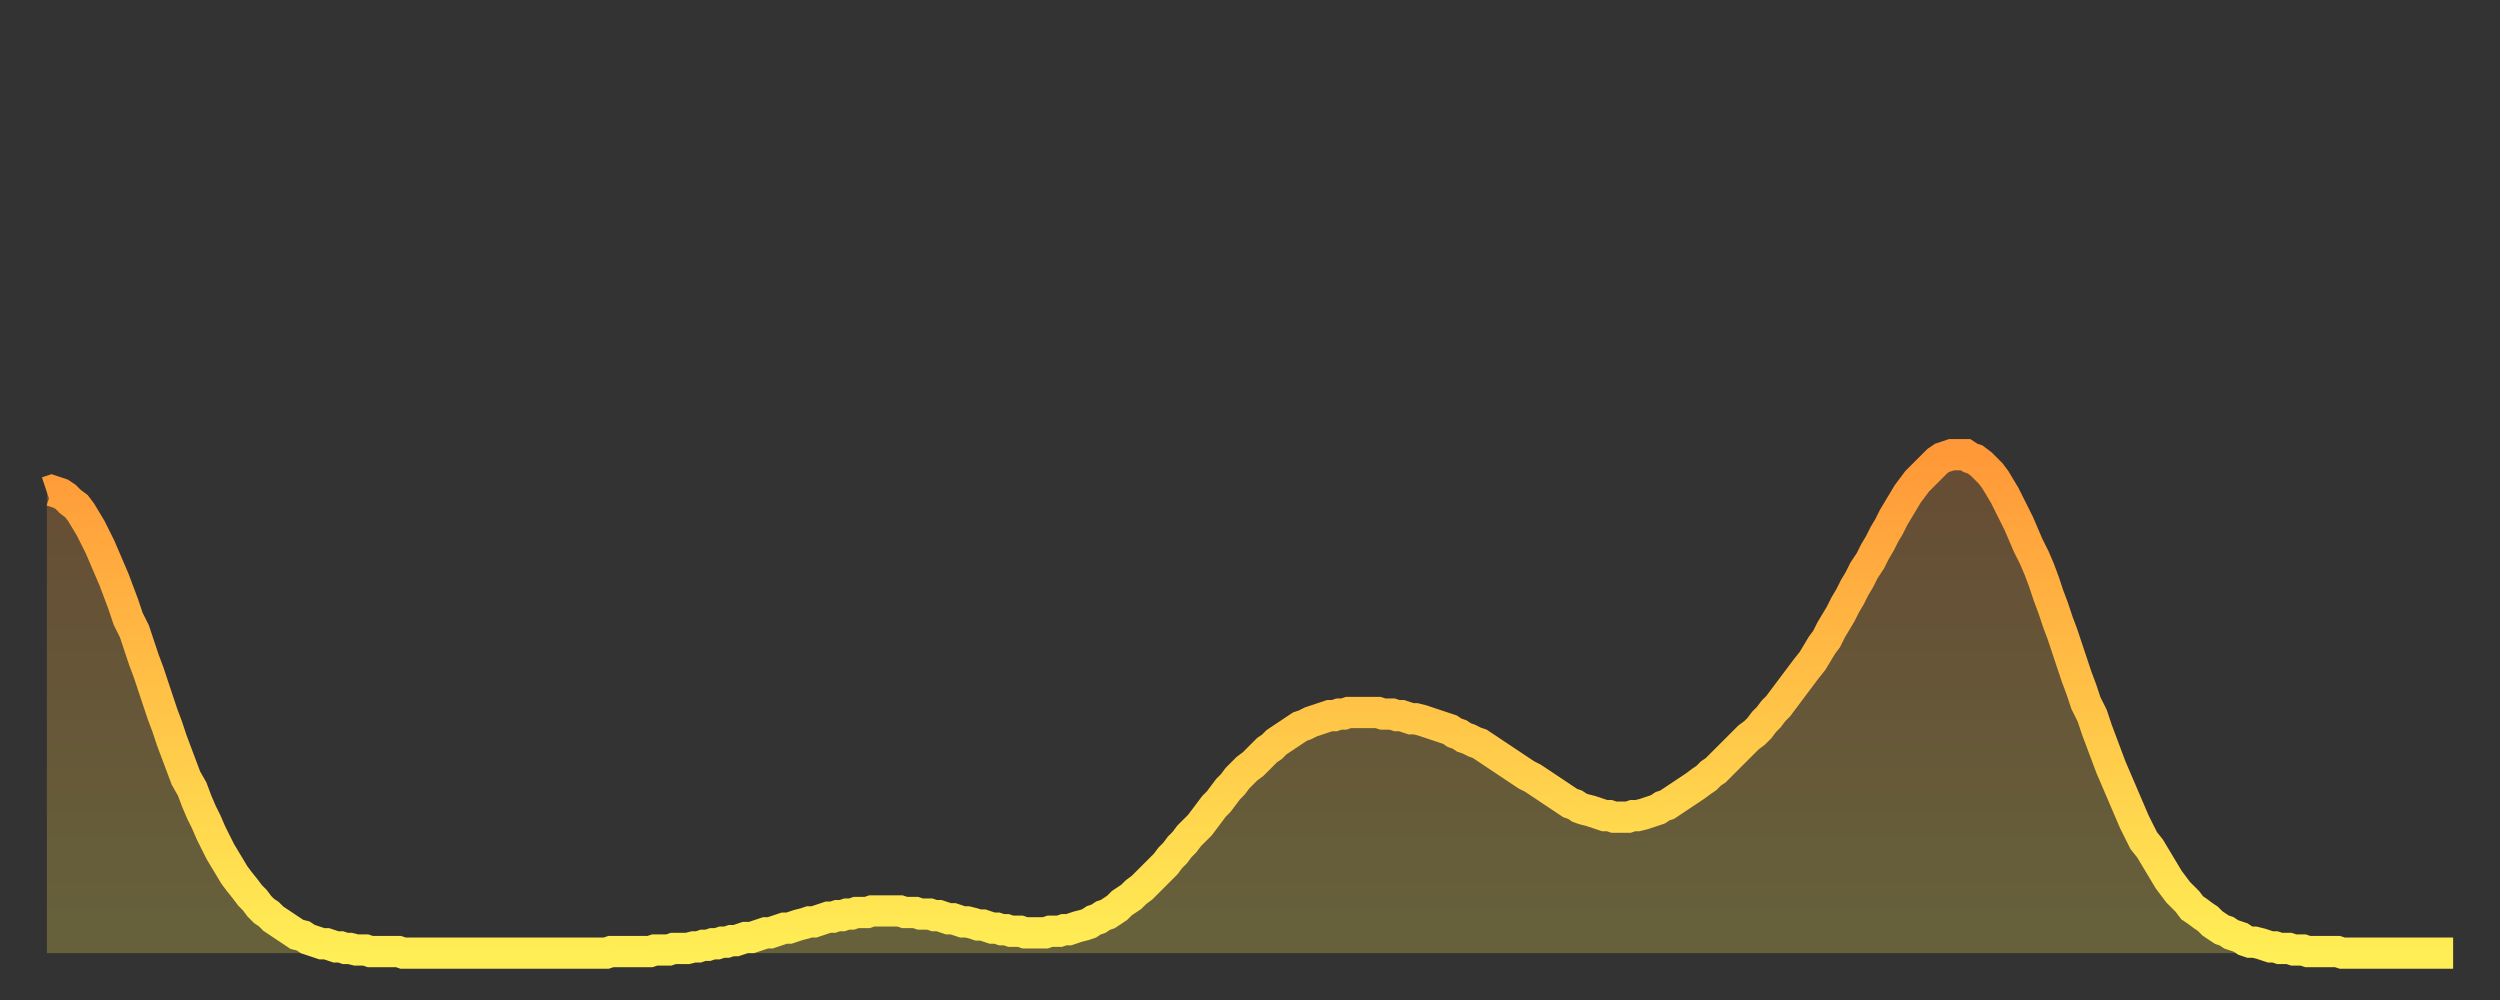
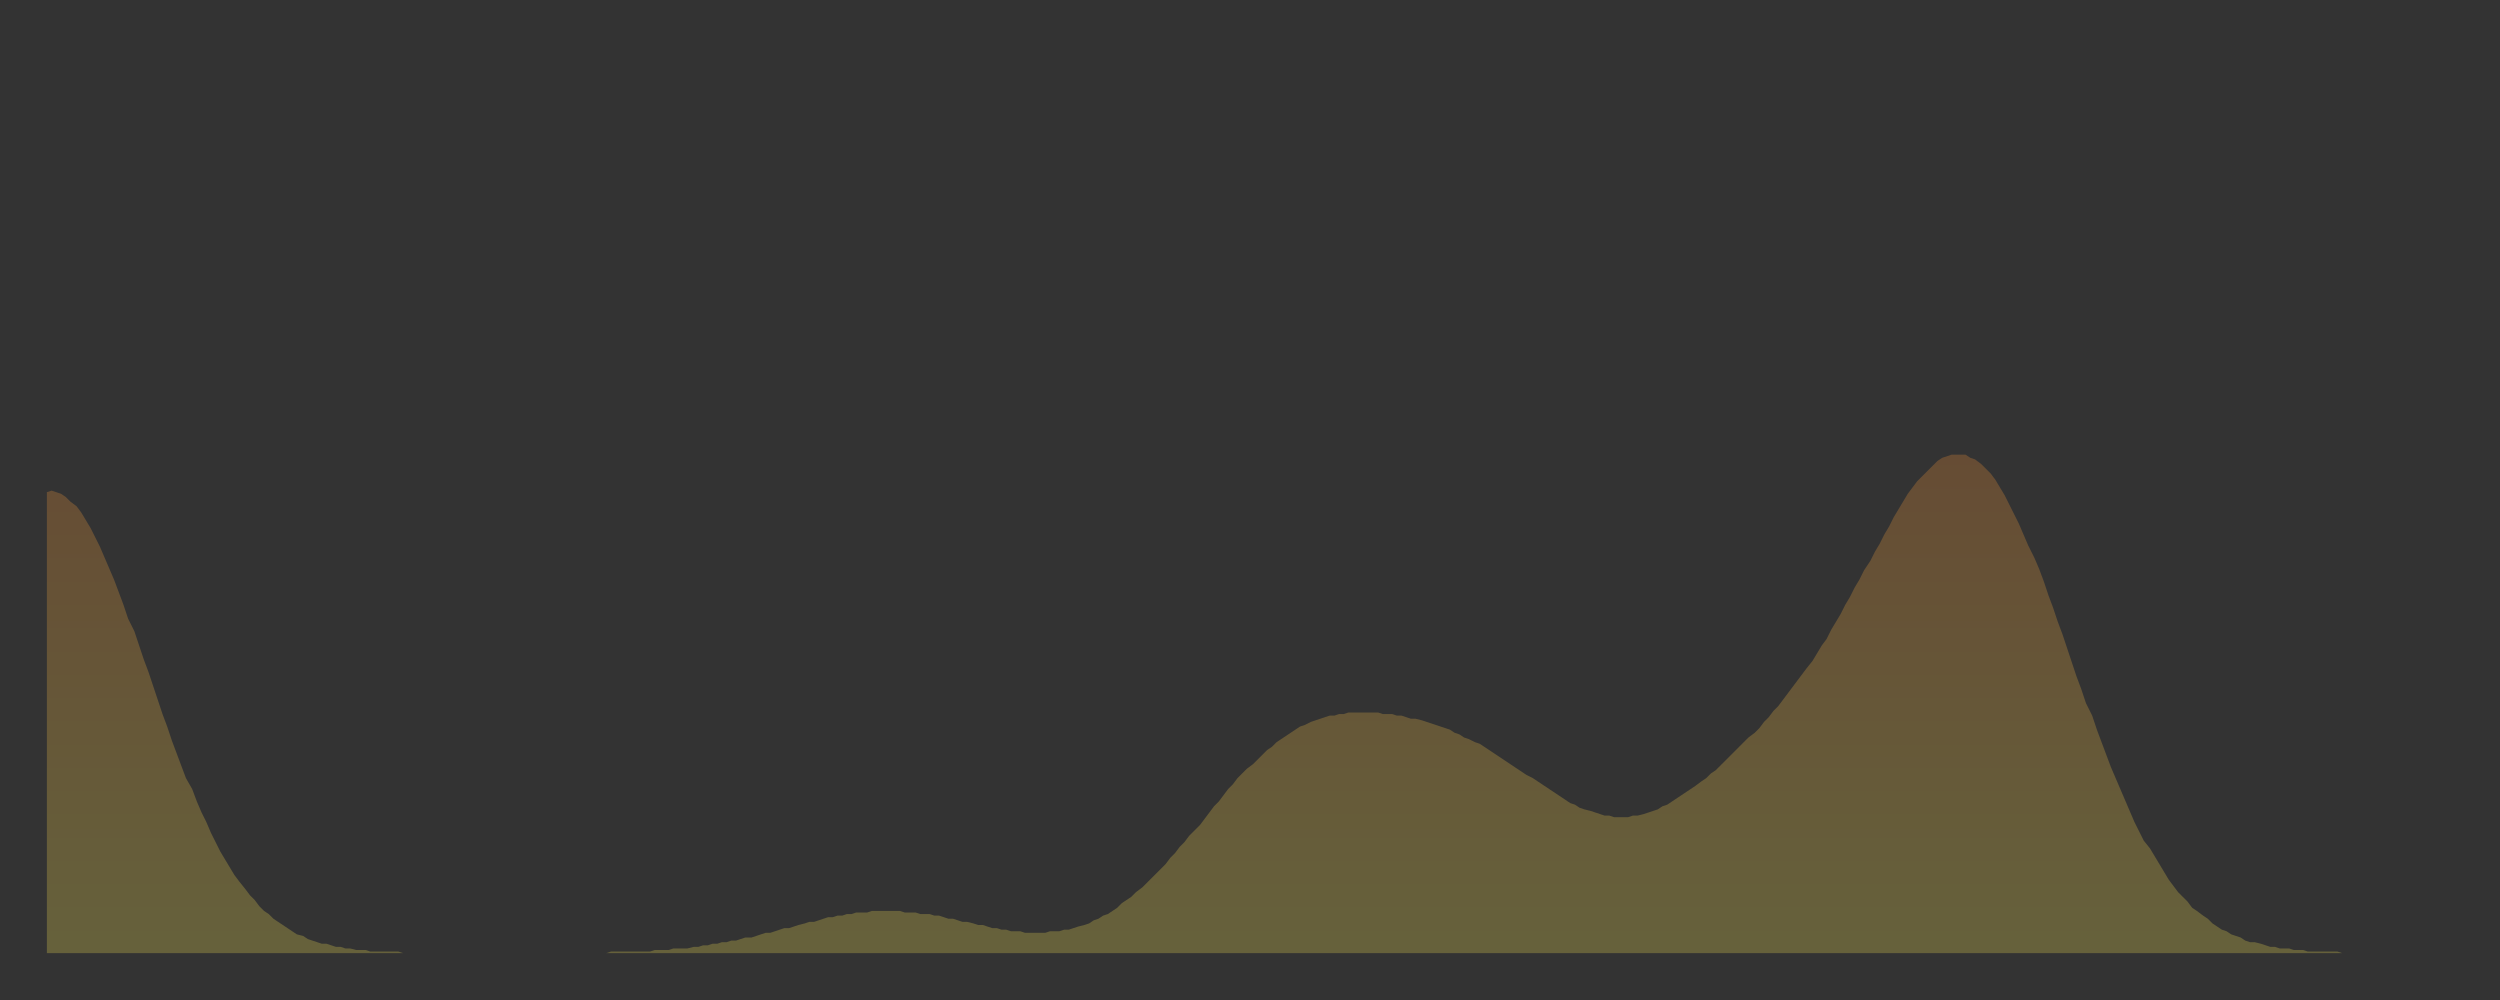
<svg xmlns="http://www.w3.org/2000/svg" baseProfile="full" height="64" version="1.1" width="160">
  <rect width="100%" height="100%" fill="#333333" stroke="none" />
  <defs>
    <linearGradient id="id385486" x1="0" x2="0" y1="0" y2="1">
      <stop offset="0%" stop-color="#ff9838" />
      <stop offset="50%" stop-color="#ffc347" />
      <stop offset="100%" stop-color="#ffee55" />
    </linearGradient>
  </defs>
  <g transform="translate(3,3)">
    <g>
-       <path d="M 0.0 28.5 0.3 28.4 0.6 28.5 0.9 28.6 1.2 28.8 1.5 29.1 1.9 29.4 2.2 29.8 2.5 30.3 2.8 30.8 3.1 31.4 3.4 32.0 3.7 32.7 4.0 33.4 4.3 34.1 4.6 34.9 4.9 35.7 5.2 36.6 5.6 37.4 5.9 38.3 6.2 39.2 6.5 40.0 6.8 40.9 7.1 41.8 7.4 42.7 7.7 43.5 8.0 44.4 8.3 45.2 8.6 46.0 8.9 46.8 9.3 47.5 9.6 48.3 9.9 49.0 10.2 49.6 10.5 50.3 10.8 50.9 11.1 51.5 11.4 52.0 11.7 52.5 12.0 53.0 12.3 53.4 12.7 53.9 13.0 54.3 13.3 54.6 13.6 55.0 13.9 55.3 14.2 55.5 14.5 55.8 14.8 56.0 15.1 56.2 15.4 56.4 15.7 56.6 16.0 56.8 16.4 56.9 16.7 57.1 17.0 57.2 17.3 57.3 17.6 57.4 17.9 57.4 18.2 57.5 18.5 57.6 18.8 57.6 19.1 57.7 19.4 57.7 19.8 57.8 20.1 57.8 20.4 57.8 20.7 57.9 21.0 57.9 21.3 57.9 21.6 57.9 21.9 57.9 22.2 57.9 22.5 57.9 22.8 58.0 23.1 58.0 23.5 58.0 23.8 58.0 24.1 58.0 24.4 58.0 24.7 58.0 25.0 58.0 25.3 58.0 25.6 58.0 25.9 58.0 26.2 58.0 26.5 58.0 26.8 58.0 27.2 58.0 27.5 58.0 27.8 58.0 28.1 58.0 28.4 58.0 28.7 58.0 29.0 58.0 29.3 58.0 29.6 58.0 29.9 58.0 30.2 58.0 30.6 58.0 30.9 58.0 31.2 58.0 31.5 58.0 31.8 58.0 32.1 58.0 32.4 58.0 32.7 58.0 33.0 58.0 33.3 58.0 33.6 58.0 33.9 58.0 34.3 58.0 34.6 58.0 34.9 58.0 35.2 58.0 35.5 58.0 35.8 58.0 36.1 57.9 36.4 57.9 36.7 57.9 37.0 57.9 37.3 57.9 37.7 57.9 38.0 57.9 38.3 57.9 38.6 57.9 38.9 57.8 39.2 57.8 39.5 57.8 39.8 57.8 40.1 57.7 40.4 57.7 40.7 57.7 41.0 57.7 41.4 57.6 41.7 57.6 42.0 57.5 42.3 57.5 42.6 57.4 42.9 57.4 43.2 57.3 43.5 57.3 43.8 57.2 44.1 57.2 44.4 57.1 44.7 57.0 45.1 57.0 45.4 56.9 45.7 56.8 46.0 56.7 46.3 56.7 46.6 56.6 46.9 56.5 47.2 56.4 47.5 56.4 47.8 56.3 48.1 56.2 48.5 56.1 48.8 56.0 49.1 56.0 49.4 55.9 49.7 55.8 50.0 55.7 50.3 55.7 50.6 55.6 50.9 55.6 51.2 55.5 51.5 55.5 51.8 55.4 52.2 55.4 52.5 55.4 52.8 55.3 53.1 55.3 53.4 55.3 53.7 55.3 54.0 55.3 54.3 55.3 54.6 55.3 54.9 55.4 55.2 55.4 55.6 55.4 55.9 55.5 56.2 55.5 56.5 55.5 56.8 55.6 57.1 55.6 57.4 55.7 57.7 55.8 58.0 55.8 58.3 55.9 58.6 56.0 58.9 56.0 59.3 56.1 59.6 56.2 59.9 56.2 60.2 56.3 60.5 56.4 60.8 56.4 61.1 56.5 61.4 56.5 61.7 56.6 62.0 56.6 62.3 56.6 62.6 56.7 63.0 56.7 63.3 56.7 63.6 56.7 63.9 56.7 64.2 56.6 64.5 56.6 64.8 56.6 65.1 56.5 65.4 56.5 65.7 56.4 66.0 56.3 66.4 56.2 66.7 56.1 67.0 55.9 67.3 55.8 67.6 55.6 67.9 55.5 68.2 55.3 68.5 55.1 68.8 54.8 69.1 54.6 69.4 54.4 69.7 54.1 70.1 53.8 70.4 53.5 70.7 53.2 71.0 52.9 71.3 52.6 71.6 52.3 71.9 51.9 72.2 51.6 72.5 51.2 72.8 50.9 73.1 50.5 73.5 50.1 73.8 49.8 74.1 49.4 74.4 49.0 74.7 48.6 75.0 48.3 75.3 47.9 75.6 47.5 75.9 47.2 76.2 46.8 76.5 46.5 76.8 46.2 77.2 45.9 77.5 45.6 77.8 45.3 78.1 45.0 78.4 44.8 78.7 44.5 79.0 44.3 79.3 44.1 79.6 43.9 79.9 43.7 80.2 43.5 80.5 43.4 80.9 43.2 81.2 43.1 81.5 43.0 81.8 42.9 82.1 42.8 82.4 42.8 82.7 42.7 83.0 42.7 83.3 42.6 83.6 42.6 83.9 42.6 84.3 42.6 84.6 42.6 84.9 42.6 85.2 42.6 85.5 42.7 85.8 42.7 86.1 42.7 86.4 42.8 86.7 42.8 87.0 42.9 87.3 43.0 87.6 43.0 88.0 43.1 88.3 43.2 88.6 43.3 88.9 43.4 89.2 43.5 89.5 43.6 89.8 43.7 90.1 43.9 90.4 44.0 90.7 44.2 91.0 44.3 91.4 44.5 91.7 44.6 92.0 44.8 92.3 45.0 92.6 45.2 92.9 45.4 93.2 45.6 93.5 45.8 93.8 46.0 94.1 46.2 94.4 46.4 94.7 46.6 95.1 46.8 95.4 47.0 95.7 47.2 96.0 47.4 96.3 47.6 96.6 47.8 96.9 48.0 97.2 48.2 97.5 48.4 97.8 48.5 98.1 48.7 98.4 48.8 98.8 48.9 99.1 49.0 99.4 49.1 99.7 49.2 100.0 49.2 100.3 49.3 100.6 49.3 100.9 49.3 101.2 49.3 101.5 49.2 101.8 49.2 102.2 49.1 102.5 49.0 102.8 48.9 103.1 48.8 103.4 48.6 103.7 48.5 104.0 48.3 104.3 48.1 104.6 47.9 104.9 47.7 105.2 47.5 105.5 47.3 105.9 47.0 106.2 46.8 106.5 46.5 106.8 46.3 107.1 46.0 107.4 45.7 107.7 45.4 108.0 45.1 108.3 44.8 108.6 44.5 108.9 44.2 109.3 43.9 109.6 43.6 109.9 43.2 110.2 42.9 110.5 42.5 110.8 42.2 111.1 41.8 111.4 41.4 111.7 41.0 112.0 40.6 112.3 40.2 112.6 39.8 113.0 39.3 113.3 38.8 113.6 38.3 113.9 37.9 114.2 37.3 114.5 36.8 114.8 36.3 115.1 35.7 115.4 35.2 115.7 34.6 116.0 34.1 116.3 33.5 116.7 32.9 117.0 32.3 117.3 31.8 117.6 31.2 117.9 30.7 118.2 30.1 118.5 29.6 118.8 29.1 119.1 28.6 119.4 28.2 119.7 27.8 120.1 27.4 120.4 27.1 120.7 26.8 121.0 26.5 121.3 26.3 121.6 26.2 121.9 26.1 122.2 26.1 122.5 26.1 122.8 26.1 123.1 26.3 123.4 26.4 123.8 26.7 124.1 27.0 124.4 27.3 124.7 27.7 125.0 28.2 125.3 28.7 125.6 29.3 125.9 29.9 126.2 30.5 126.5 31.2 126.8 31.9 127.2 32.7 127.5 33.4 127.8 34.2 128.1 35.1 128.4 35.9 128.7 36.8 129.0 37.6 129.3 38.5 129.6 39.4 129.9 40.3 130.2 41.1 130.5 42.0 130.9 42.8 131.2 43.7 131.5 44.5 131.8 45.3 132.1 46.1 132.4 46.8 132.7 47.5 133.0 48.2 133.3 48.9 133.6 49.6 133.9 50.2 134.2 50.8 134.6 51.3 134.9 51.8 135.2 52.3 135.5 52.8 135.8 53.3 136.1 53.7 136.4 54.1 136.7 54.4 137.0 54.7 137.3 55.1 137.6 55.3 138.0 55.6 138.3 55.8 138.6 56.1 138.9 56.3 139.2 56.5 139.5 56.6 139.8 56.8 140.1 56.9 140.4 57.0 140.7 57.2 141.0 57.3 141.3 57.3 141.7 57.4 142.0 57.5 142.3 57.6 142.6 57.6 142.9 57.7 143.2 57.7 143.5 57.7 143.8 57.8 144.1 57.8 144.4 57.8 144.7 57.9 145.1 57.9 145.4 57.9 145.7 57.9 146.0 57.9 146.3 57.9 146.6 57.9 146.9 58.0 147.2 58.0 147.5 58.0 147.8 58.0 148.1 58.0 148.4 58.0 148.8 58.0 149.1 58.0 149.4 58.0 149.7 58.0 150.0 58.0 150.3 58.0 150.6 58.0 150.9 58.0 151.2 58.0 151.5 58.0 151.8 58.0 152.1 58.0 152.5 58.0 152.8 58.0 153.1 58.0 153.4 58.0 153.7 58.0 154.0 58.0" fill="none" id="graph-curve" opacity="1" stroke="url(#id385486)" stroke-width="2" />
      <path d="M 0 58 L 0.0 28.5 0.3 28.4 0.6 28.5 0.9 28.6 1.2 28.8 1.5 29.1 1.9 29.4 2.2 29.8 2.5 30.3 2.8 30.8 3.1 31.4 3.4 32.0 3.7 32.7 4.0 33.4 4.3 34.1 4.6 34.9 4.9 35.7 5.2 36.6 5.6 37.4 5.9 38.3 6.2 39.2 6.5 40.0 6.8 40.9 7.1 41.8 7.4 42.7 7.7 43.5 8.0 44.4 8.3 45.2 8.6 46.0 8.9 46.8 9.3 47.5 9.6 48.3 9.9 49.0 10.2 49.6 10.5 50.3 10.8 50.9 11.1 51.5 11.4 52.0 11.7 52.5 12.0 53.0 12.3 53.4 12.7 53.9 13.0 54.3 13.3 54.6 13.6 55.0 13.9 55.3 14.2 55.5 14.5 55.8 14.8 56.0 15.1 56.2 15.4 56.4 15.7 56.6 16.0 56.8 16.4 56.9 16.7 57.1 17.0 57.2 17.3 57.3 17.6 57.4 17.9 57.4 18.2 57.5 18.5 57.6 18.8 57.6 19.1 57.7 19.4 57.7 19.8 57.8 20.1 57.8 20.4 57.8 20.7 57.9 21.0 57.9 21.3 57.9 21.6 57.9 21.9 57.9 22.2 57.9 22.5 57.9 22.8 58.0 23.1 58.0 23.5 58.0 23.8 58.0 24.1 58.0 24.4 58.0 24.7 58.0 25.0 58.0 25.3 58.0 25.6 58.0 25.9 58.0 26.2 58.0 26.5 58.0 26.8 58.0 27.2 58.0 27.5 58.0 27.8 58.0 28.1 58.0 28.4 58.0 28.7 58.0 29.0 58.0 29.3 58.0 29.6 58.0 29.9 58.0 30.2 58.0 30.6 58.0 30.9 58.0 31.2 58.0 31.5 58.0 31.8 58.0 32.1 58.0 32.4 58.0 32.7 58.0 33.0 58.0 33.3 58.0 33.6 58.0 33.9 58.0 34.3 58.0 34.6 58.0 34.9 58.0 35.2 58.0 35.5 58.0 35.8 58.0 36.1 57.9 36.4 57.9 36.7 57.9 37.0 57.9 37.3 57.9 37.7 57.9 38.0 57.9 38.3 57.9 38.6 57.9 38.9 57.8 39.2 57.8 39.5 57.8 39.8 57.8 40.1 57.7 40.4 57.7 40.7 57.7 41.0 57.7 41.4 57.6 41.7 57.6 42.0 57.5 42.3 57.5 42.6 57.4 42.9 57.4 43.2 57.3 43.5 57.3 43.8 57.2 44.1 57.2 44.4 57.1 44.7 57.0 45.1 57.0 45.4 56.9 45.7 56.8 46.0 56.7 46.3 56.7 46.6 56.6 46.9 56.5 47.2 56.4 47.5 56.4 47.8 56.3 48.1 56.2 48.5 56.1 48.8 56.0 49.1 56.0 49.4 55.9 49.7 55.8 50.0 55.7 50.3 55.7 50.6 55.6 50.9 55.6 51.2 55.5 51.5 55.5 51.8 55.4 52.2 55.4 52.5 55.4 52.8 55.3 53.1 55.3 53.4 55.3 53.7 55.3 54.0 55.3 54.3 55.3 54.6 55.3 54.9 55.4 55.2 55.4 55.6 55.4 55.9 55.5 56.2 55.5 56.5 55.5 56.8 55.6 57.1 55.6 57.4 55.7 57.7 55.8 58.0 55.8 58.3 55.9 58.6 56.0 58.9 56.0 59.3 56.1 59.6 56.2 59.9 56.2 60.2 56.3 60.5 56.4 60.8 56.4 61.1 56.5 61.4 56.5 61.7 56.6 62.0 56.6 62.3 56.6 62.6 56.7 63.0 56.7 63.3 56.7 63.6 56.7 63.9 56.7 64.2 56.6 64.5 56.6 64.8 56.6 65.1 56.5 65.4 56.5 65.7 56.4 66.0 56.3 66.4 56.2 66.7 56.1 67.0 55.9 67.3 55.8 67.6 55.6 67.9 55.5 68.2 55.3 68.5 55.1 68.8 54.8 69.1 54.6 69.4 54.4 69.7 54.1 70.1 53.8 70.4 53.5 70.7 53.2 71.0 52.9 71.3 52.6 71.6 52.3 71.9 51.9 72.2 51.6 72.5 51.2 72.8 50.9 73.1 50.5 73.5 50.1 73.8 49.8 74.1 49.4 74.4 49.0 74.7 48.6 75.0 48.3 75.3 47.9 75.6 47.5 75.9 47.2 76.2 46.8 76.5 46.5 76.8 46.2 77.2 45.9 77.5 45.6 77.8 45.3 78.1 45.0 78.4 44.8 78.7 44.5 79.0 44.3 79.3 44.1 79.6 43.9 79.9 43.7 80.2 43.5 80.5 43.4 80.9 43.2 81.2 43.1 81.5 43.0 81.8 42.9 82.1 42.8 82.4 42.8 82.7 42.7 83.0 42.7 83.3 42.6 83.6 42.6 83.9 42.6 84.3 42.6 84.6 42.6 84.9 42.6 85.2 42.6 85.5 42.7 85.8 42.7 86.1 42.7 86.4 42.8 86.7 42.8 87.0 42.9 87.3 43.0 87.6 43.0 88.0 43.1 88.3 43.2 88.6 43.3 88.9 43.4 89.2 43.5 89.5 43.6 89.8 43.7 90.1 43.9 90.4 44.0 90.7 44.2 91.0 44.3 91.4 44.5 91.7 44.6 92.0 44.8 92.3 45.0 92.6 45.2 92.9 45.4 93.2 45.6 93.5 45.8 93.8 46.0 94.1 46.2 94.4 46.4 94.7 46.6 95.1 46.8 95.4 47.0 95.7 47.2 96.0 47.4 96.3 47.6 96.6 47.8 96.9 48.0 97.2 48.2 97.5 48.4 97.8 48.5 98.1 48.7 98.4 48.8 98.8 48.9 99.1 49.0 99.4 49.1 99.7 49.2 100.0 49.2 100.3 49.3 100.6 49.3 100.9 49.3 101.2 49.3 101.5 49.2 101.8 49.2 102.2 49.1 102.5 49.0 102.8 48.9 103.1 48.8 103.4 48.6 103.7 48.5 104.0 48.3 104.3 48.1 104.6 47.9 104.9 47.7 105.2 47.5 105.5 47.3 105.9 47.0 106.2 46.8 106.5 46.5 106.8 46.3 107.1 46.0 107.4 45.7 107.7 45.4 108.0 45.1 108.3 44.8 108.6 44.5 108.9 44.2 109.3 43.9 109.6 43.6 109.9 43.2 110.2 42.9 110.5 42.5 110.8 42.2 111.1 41.8 111.4 41.4 111.7 41.0 112.0 40.6 112.3 40.2 112.6 39.8 113.0 39.3 113.3 38.8 113.6 38.3 113.9 37.9 114.2 37.3 114.5 36.8 114.8 36.3 115.1 35.7 115.4 35.2 115.7 34.6 116.0 34.1 116.3 33.5 116.7 32.9 117.0 32.3 117.3 31.8 117.6 31.2 117.9 30.7 118.2 30.1 118.5 29.6 118.8 29.1 119.1 28.6 119.4 28.2 119.7 27.8 120.1 27.4 120.4 27.1 120.7 26.8 121.0 26.5 121.3 26.3 121.6 26.2 121.9 26.1 122.2 26.1 122.5 26.1 122.8 26.1 123.1 26.3 123.4 26.4 123.8 26.7 124.1 27.0 124.4 27.3 124.7 27.7 125.0 28.2 125.3 28.7 125.6 29.3 125.9 29.9 126.2 30.5 126.5 31.2 126.8 31.9 127.2 32.7 127.5 33.4 127.8 34.2 128.1 35.1 128.4 35.9 128.7 36.8 129.0 37.6 129.3 38.5 129.6 39.4 129.9 40.3 130.2 41.1 130.5 42.0 130.9 42.8 131.2 43.7 131.5 44.5 131.8 45.3 132.1 46.1 132.4 46.8 132.7 47.5 133.0 48.2 133.3 48.9 133.6 49.6 133.9 50.2 134.2 50.8 134.6 51.3 134.9 51.8 135.2 52.3 135.5 52.8 135.8 53.3 136.1 53.7 136.4 54.1 136.7 54.4 137.0 54.7 137.3 55.1 137.6 55.3 138.0 55.6 138.3 55.8 138.6 56.1 138.9 56.3 139.2 56.5 139.5 56.6 139.8 56.8 140.1 56.9 140.4 57.0 140.7 57.2 141.0 57.3 141.3 57.3 141.7 57.4 142.0 57.5 142.3 57.6 142.6 57.6 142.9 57.7 143.2 57.7 143.5 57.7 143.8 57.8 144.1 57.8 144.4 57.8 144.7 57.9 145.1 57.9 145.4 57.9 145.7 57.9 146.0 57.9 146.3 57.9 146.6 57.9 146.9 58.0 147.2 58.0 147.5 58.0 147.8 58.0 148.1 58.0 148.4 58.0 148.8 58.0 149.1 58.0 149.4 58.0 149.7 58.0 150.0 58.0 150.3 58.0 150.6 58.0 150.9 58.0 151.2 58.0 151.5 58.0 151.8 58.0 152.1 58.0 152.5 58.0 152.8 58.0 153.1 58.0 153.4 58.0 153.7 58.0 154.0 58.0 154 58" fill="url(#id385486)" fill-opacity=".25" id="graph-shadow" />
    </g>
  </g>
</svg>